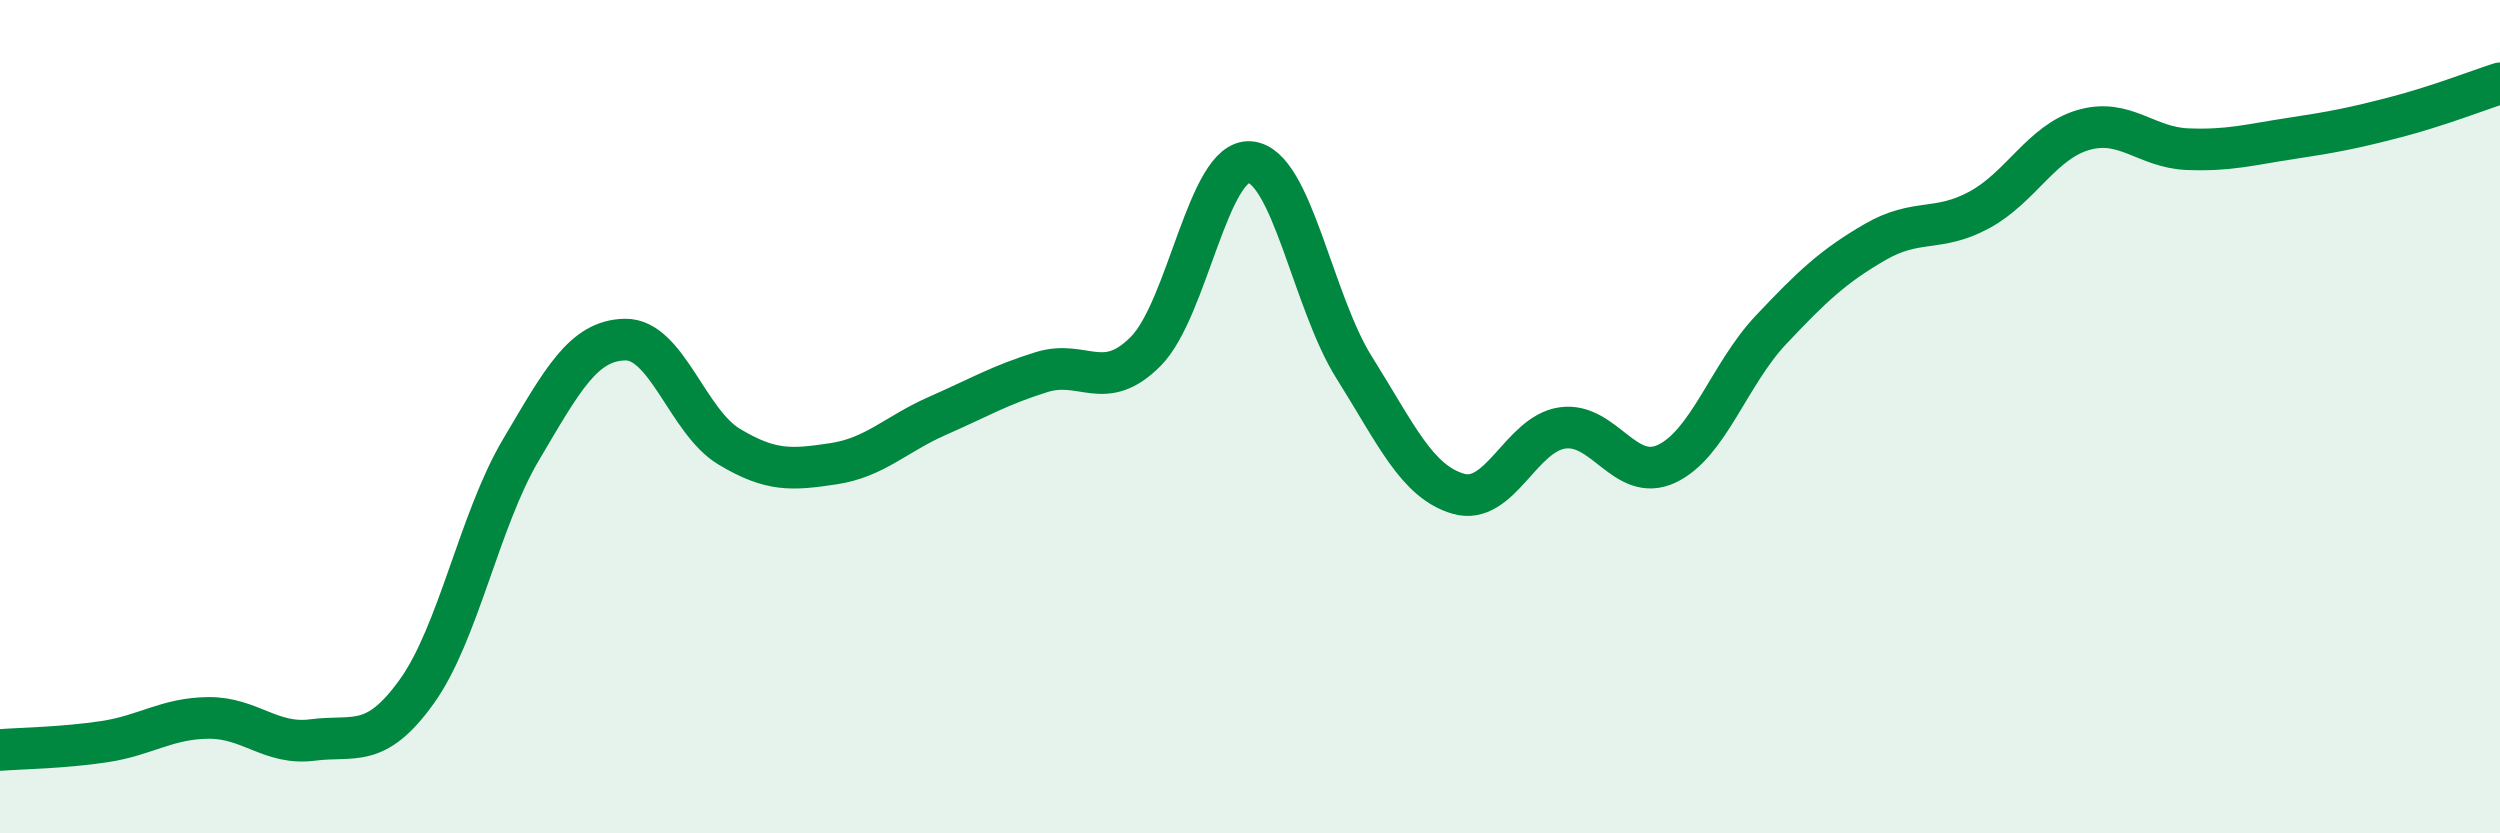
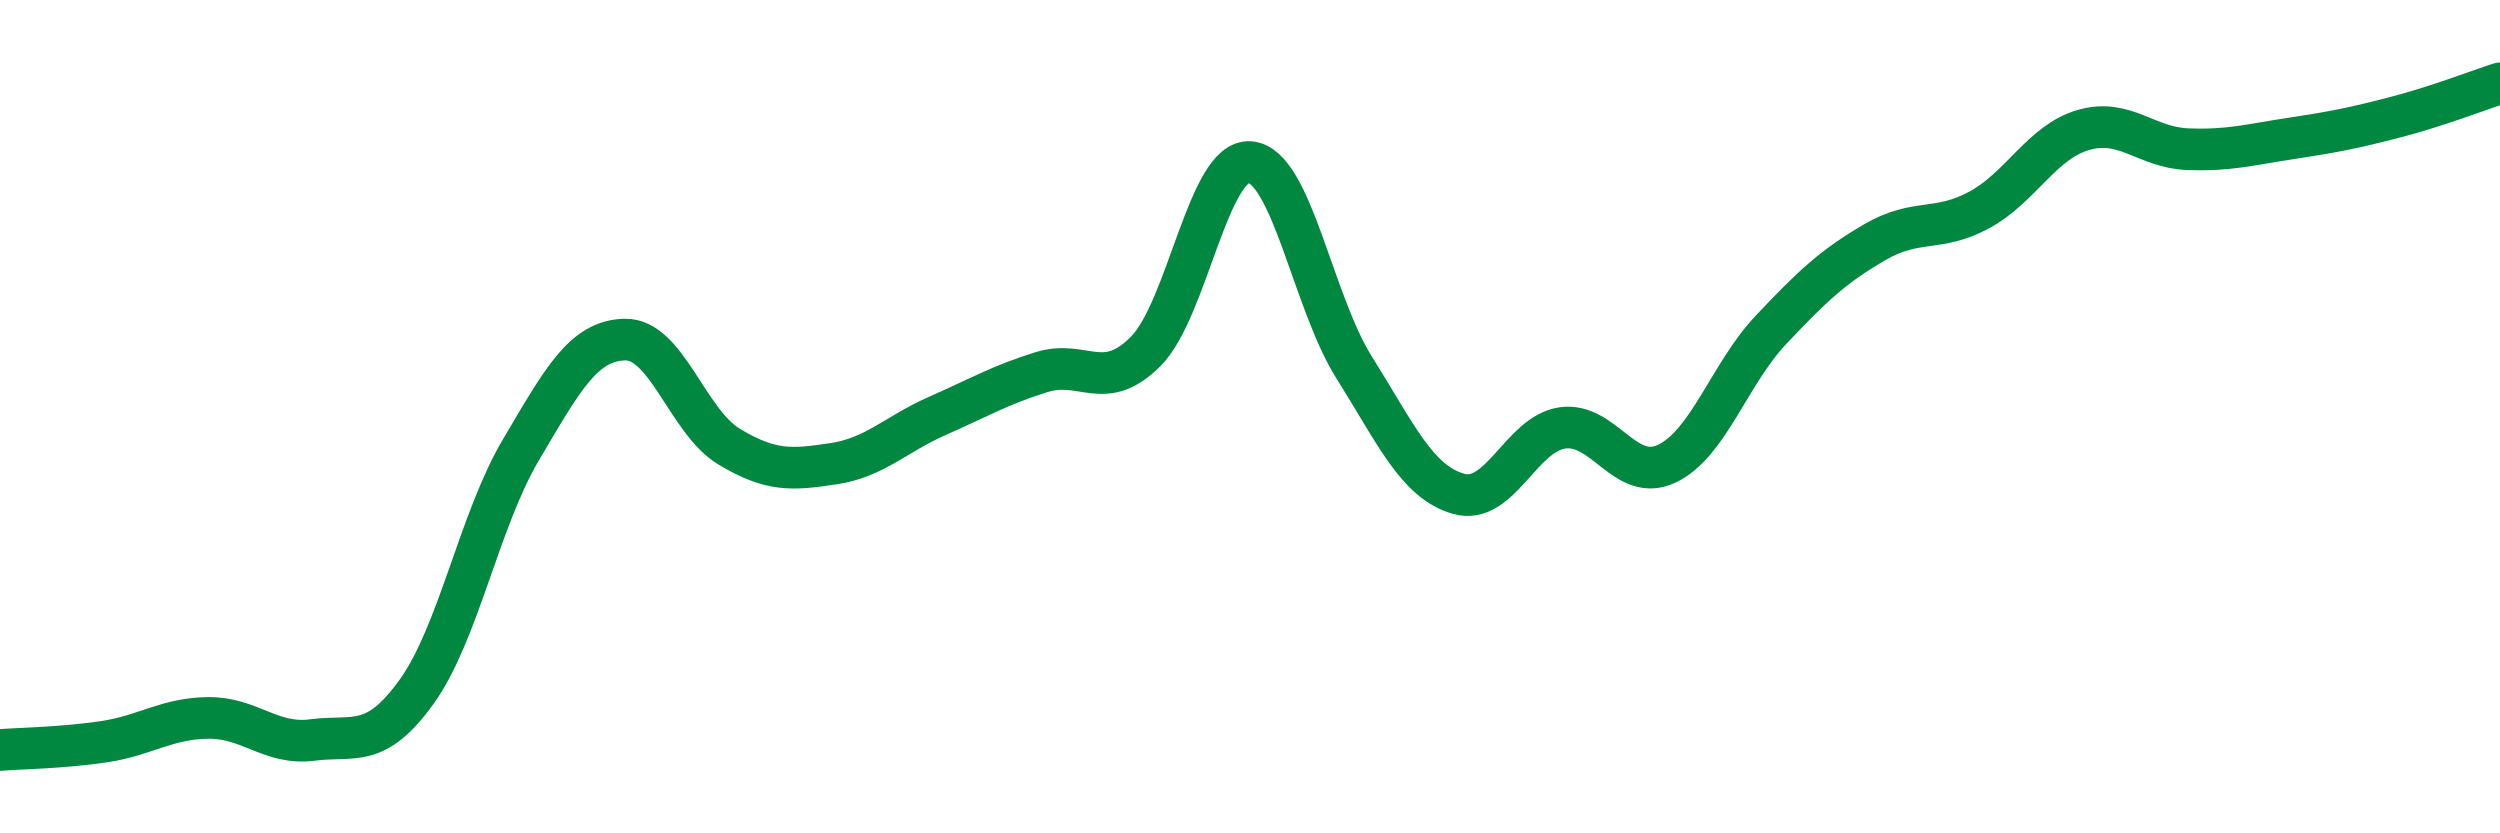
<svg xmlns="http://www.w3.org/2000/svg" width="60" height="20" viewBox="0 0 60 20">
-   <path d="M 0,18 C 0.5,17.96 1.5,17.95 2.5,17.8 C 3.5,17.65 4,17.24 5,17.23 C 6,17.22 6.5,17.89 7.5,17.76 C 8.5,17.63 9,17.99 10,16.6 C 11,15.21 11.5,12.49 12.5,10.8 C 13.5,9.11 14,8.17 15,8.15 C 16,8.13 16.5,10.12 17.5,10.72 C 18.5,11.32 19,11.28 20,11.13 C 21,10.98 21.5,10.42 22.5,9.98 C 23.5,9.54 24,9.24 25,8.93 C 26,8.62 26.5,9.44 27.5,8.43 C 28.5,7.42 29,3.81 30,3.89 C 31,3.97 31.5,7.23 32.5,8.82 C 33.5,10.41 34,11.56 35,11.85 C 36,12.14 36.5,10.41 37.5,10.27 C 38.5,10.13 39,11.6 40,11.13 C 41,10.66 41.5,8.98 42.5,7.92 C 43.5,6.86 44,6.39 45,5.81 C 46,5.23 46.5,5.58 47.5,5.04 C 48.5,4.5 49,3.41 50,3.12 C 51,2.83 51.5,3.54 52.5,3.58 C 53.5,3.62 54,3.47 55,3.32 C 56,3.17 56.5,3.07 57.5,2.81 C 58.5,2.55 59.5,2.16 60,2L60 20L0 20Z" fill="#008740" opacity="0.1" stroke-linecap="round" stroke-linejoin="round" />
  <path d="M 0,18 C 0.5,17.96 1.5,17.95 2.5,17.8 C 3.5,17.65 4,17.24 5,17.23 C 6,17.22 6.5,17.89 7.5,17.76 C 8.5,17.63 9,17.99 10,16.6 C 11,15.21 11.5,12.49 12.5,10.8 C 13.5,9.11 14,8.17 15,8.15 C 16,8.13 16.5,10.12 17.5,10.72 C 18.5,11.32 19,11.28 20,11.13 C 21,10.98 21.5,10.42 22.5,9.98 C 23.5,9.54 24,9.24 25,8.93 C 26,8.62 26.5,9.44 27.5,8.43 C 28.5,7.42 29,3.81 30,3.89 C 31,3.97 31.5,7.23 32.5,8.82 C 33.5,10.41 34,11.56 35,11.85 C 36,12.14 36.5,10.41 37.5,10.27 C 38.5,10.13 39,11.6 40,11.13 C 41,10.66 41.5,8.98 42.5,7.92 C 43.5,6.86 44,6.39 45,5.81 C 46,5.23 46.5,5.58 47.5,5.04 C 48.5,4.5 49,3.41 50,3.12 C 51,2.83 51.5,3.54 52.5,3.58 C 53.5,3.62 54,3.47 55,3.32 C 56,3.17 56.5,3.07 57.5,2.81 C 58.5,2.55 59.5,2.16 60,2" stroke="#008740" stroke-width="1" fill="none" stroke-linecap="round" stroke-linejoin="round" />
</svg>